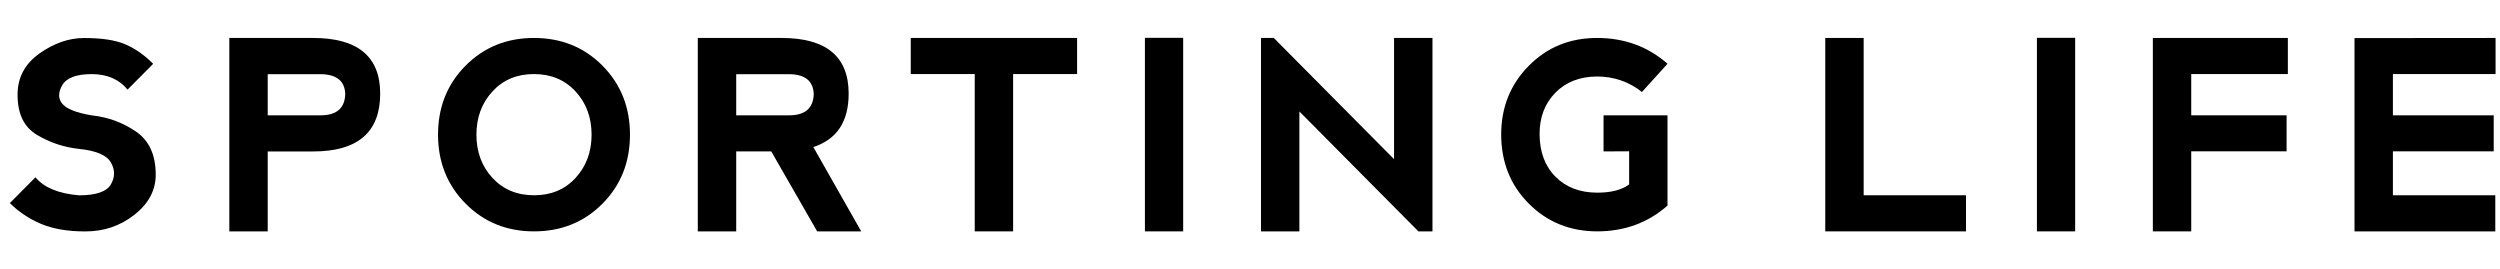
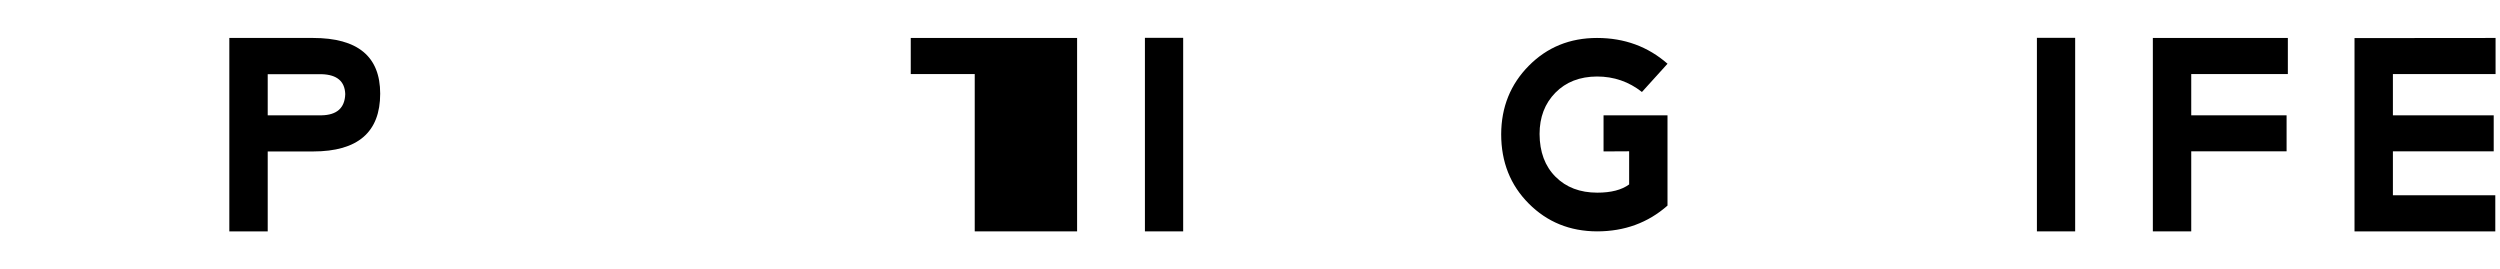
<svg xmlns="http://www.w3.org/2000/svg" width="93" height="10" viewBox="0 0 93 10" fill="none">
  <g clip-path="url(#clip0_699_13752)">
-     <path d="M4.674 1.654C5.039 1.814 5.381 2.054 5.698 2.374L4.746 3.333C4.429 2.949 3.984 2.757 3.413 2.757C2.842 2.757 2.477 2.893 2.318 3.165C2.16 3.437 2.16 3.669 2.318 3.86C2.477 4.052 2.842 4.196 3.413 4.292C4.016 4.356 4.564 4.556 5.055 4.892C5.548 5.227 5.793 5.763 5.793 6.498C5.793 7.074 5.531 7.57 5.006 7.985C4.481 8.401 3.869 8.609 3.171 8.609C2.508 8.609 1.954 8.513 1.51 8.321C1.065 8.129 0.685 7.873 0.367 7.554L1.319 6.595C1.636 6.978 2.176 7.202 2.937 7.266C3.572 7.266 3.968 7.13 4.125 6.859C4.282 6.587 4.282 6.315 4.125 6.043C3.968 5.771 3.572 5.603 2.937 5.539C2.366 5.476 1.843 5.299 1.366 5.012C0.89 4.724 0.653 4.229 0.653 3.525C0.653 2.889 0.923 2.378 1.464 1.992C2.006 1.607 2.561 1.414 3.132 1.414C3.795 1.414 4.31 1.494 4.674 1.654Z" fill="black" />
    <path d="M8.531 1.412H11.643C13.31 1.412 14.143 2.103 14.143 3.484C14.143 4.917 13.311 5.634 11.649 5.634H9.959V8.607H8.531V1.412ZM9.959 4.29H11.958C12.532 4.28 12.827 4.017 12.843 3.499C12.827 3.025 12.537 2.779 11.972 2.76H9.959V4.29Z" fill="black" />
-     <path d="M17.319 7.573C16.636 6.884 16.295 6.03 16.295 5.009C16.295 3.986 16.636 3.13 17.319 2.443C18.001 1.756 18.85 1.412 19.865 1.412C20.88 1.412 21.73 1.756 22.412 2.443C23.094 3.131 23.435 3.987 23.435 5.01C23.435 6.033 23.094 6.889 22.412 7.576C21.73 8.264 20.881 8.607 19.865 8.607C18.85 8.607 18.001 8.262 17.319 7.573ZM19.87 7.264C20.501 7.264 21.016 7.049 21.412 6.617C21.809 6.185 22.007 5.649 22.007 5.01C22.007 4.371 21.809 3.835 21.412 3.403C21.015 2.971 20.498 2.755 19.86 2.755C19.229 2.755 18.715 2.971 18.318 3.403C17.921 3.835 17.723 4.371 17.723 5.01C17.723 5.65 17.921 6.185 18.318 6.617C18.715 7.048 19.232 7.264 19.87 7.264Z" fill="black" />
-     <path d="M30.256 5.47L32.037 8.607H30.399L28.691 5.633H27.387V8.607H25.958V1.412H29.071C30.738 1.412 31.57 2.103 31.57 3.484C31.57 4.524 31.132 5.185 30.256 5.47ZM27.387 4.29H29.386C29.96 4.28 30.255 4.017 30.271 3.499C30.255 3.025 29.965 2.779 29.4 2.76H27.387V4.29H27.387Z" fill="black" />
-     <path d="M40.068 1.412V2.755H37.688V8.607H36.26V2.755H33.88V1.412H40.068Z" fill="black" />
+     <path d="M40.068 1.412V2.755V8.607H36.26V2.755H33.88V1.412H40.068Z" fill="black" />
    <path d="M44.014 1.407H42.591V8.607H44.014V1.407Z" fill="black" />
-     <path d="M46.909 8.607V1.412H47.385L51.859 5.921V1.412H53.288V8.607H52.764L48.337 4.146V8.607H46.909Z" fill="black" />
    <path d="M56.87 7.573C56.186 6.887 55.844 6.028 55.844 4.995C55.847 3.984 56.19 3.135 56.872 2.446C57.555 1.756 58.4 1.412 59.409 1.412C60.428 1.412 61.302 1.732 62.032 2.371L61.08 3.422C60.594 3.038 60.037 2.846 59.409 2.846C58.768 2.849 58.251 3.05 57.859 3.45C57.467 3.85 57.272 4.362 57.272 4.985C57.275 5.653 57.473 6.184 57.867 6.577C58.26 6.971 58.778 7.167 59.419 7.167C59.932 7.167 60.327 7.065 60.604 6.861V5.628L59.652 5.633V4.29H62.031V7.648C61.305 8.288 60.431 8.607 59.409 8.607C58.4 8.604 57.554 8.26 56.87 7.573Z" fill="black" />
-     <path d="M69.328 1.412V7.264H73.135V8.607H67.9V1.412H69.328Z" fill="black" />
    <path d="M77.196 1.407H75.773V8.607H77.196V1.407Z" fill="black" />
    <path d="M80.086 8.607V1.412H85.108V2.755H81.514V4.29H85.061V5.629H81.514V8.607H80.086Z" fill="black" />
    <path d="M87.588 8.607V1.417L92.835 1.412V2.755H89.016V4.29H92.766V5.629H89.016V7.264H92.825V8.607H87.588Z" fill="black" />
  </g>
  <defs>
    <clipPath id="clip0_699_13752">
      <rect width="92.533" height="9" fill="white" transform="translate(0.367 0.507)" />
    </clipPath>
  </defs>
</svg>